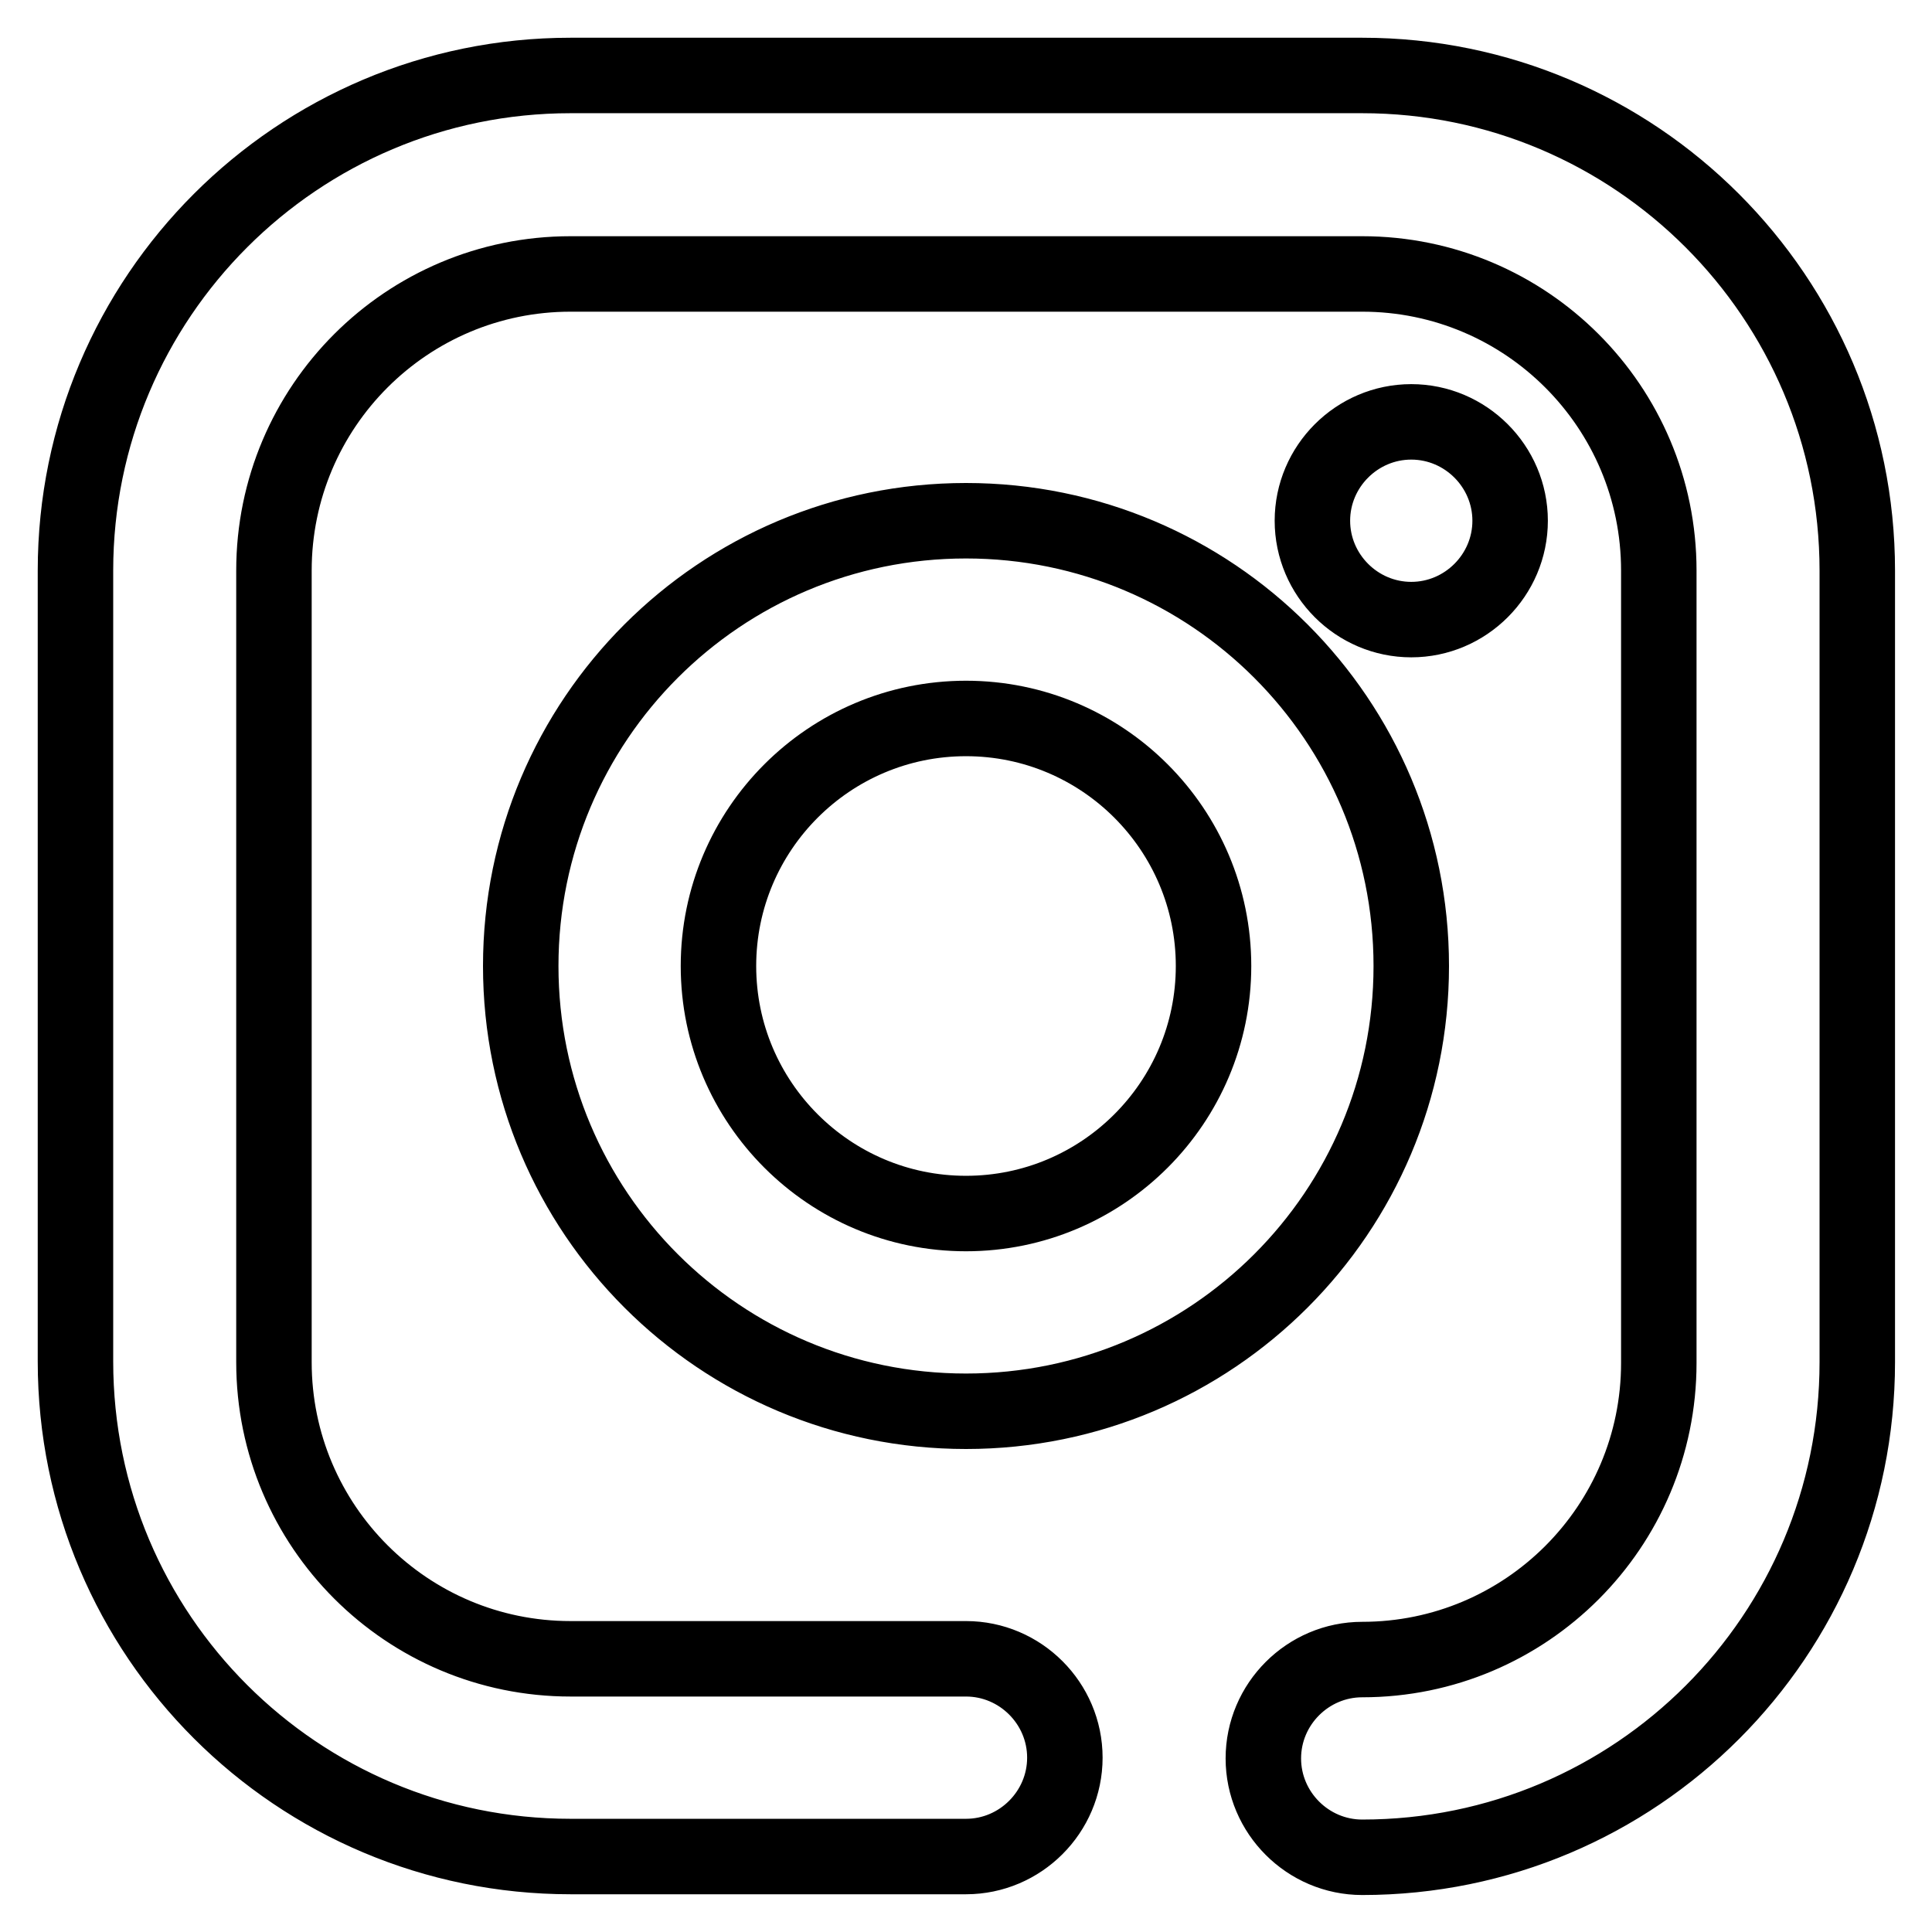
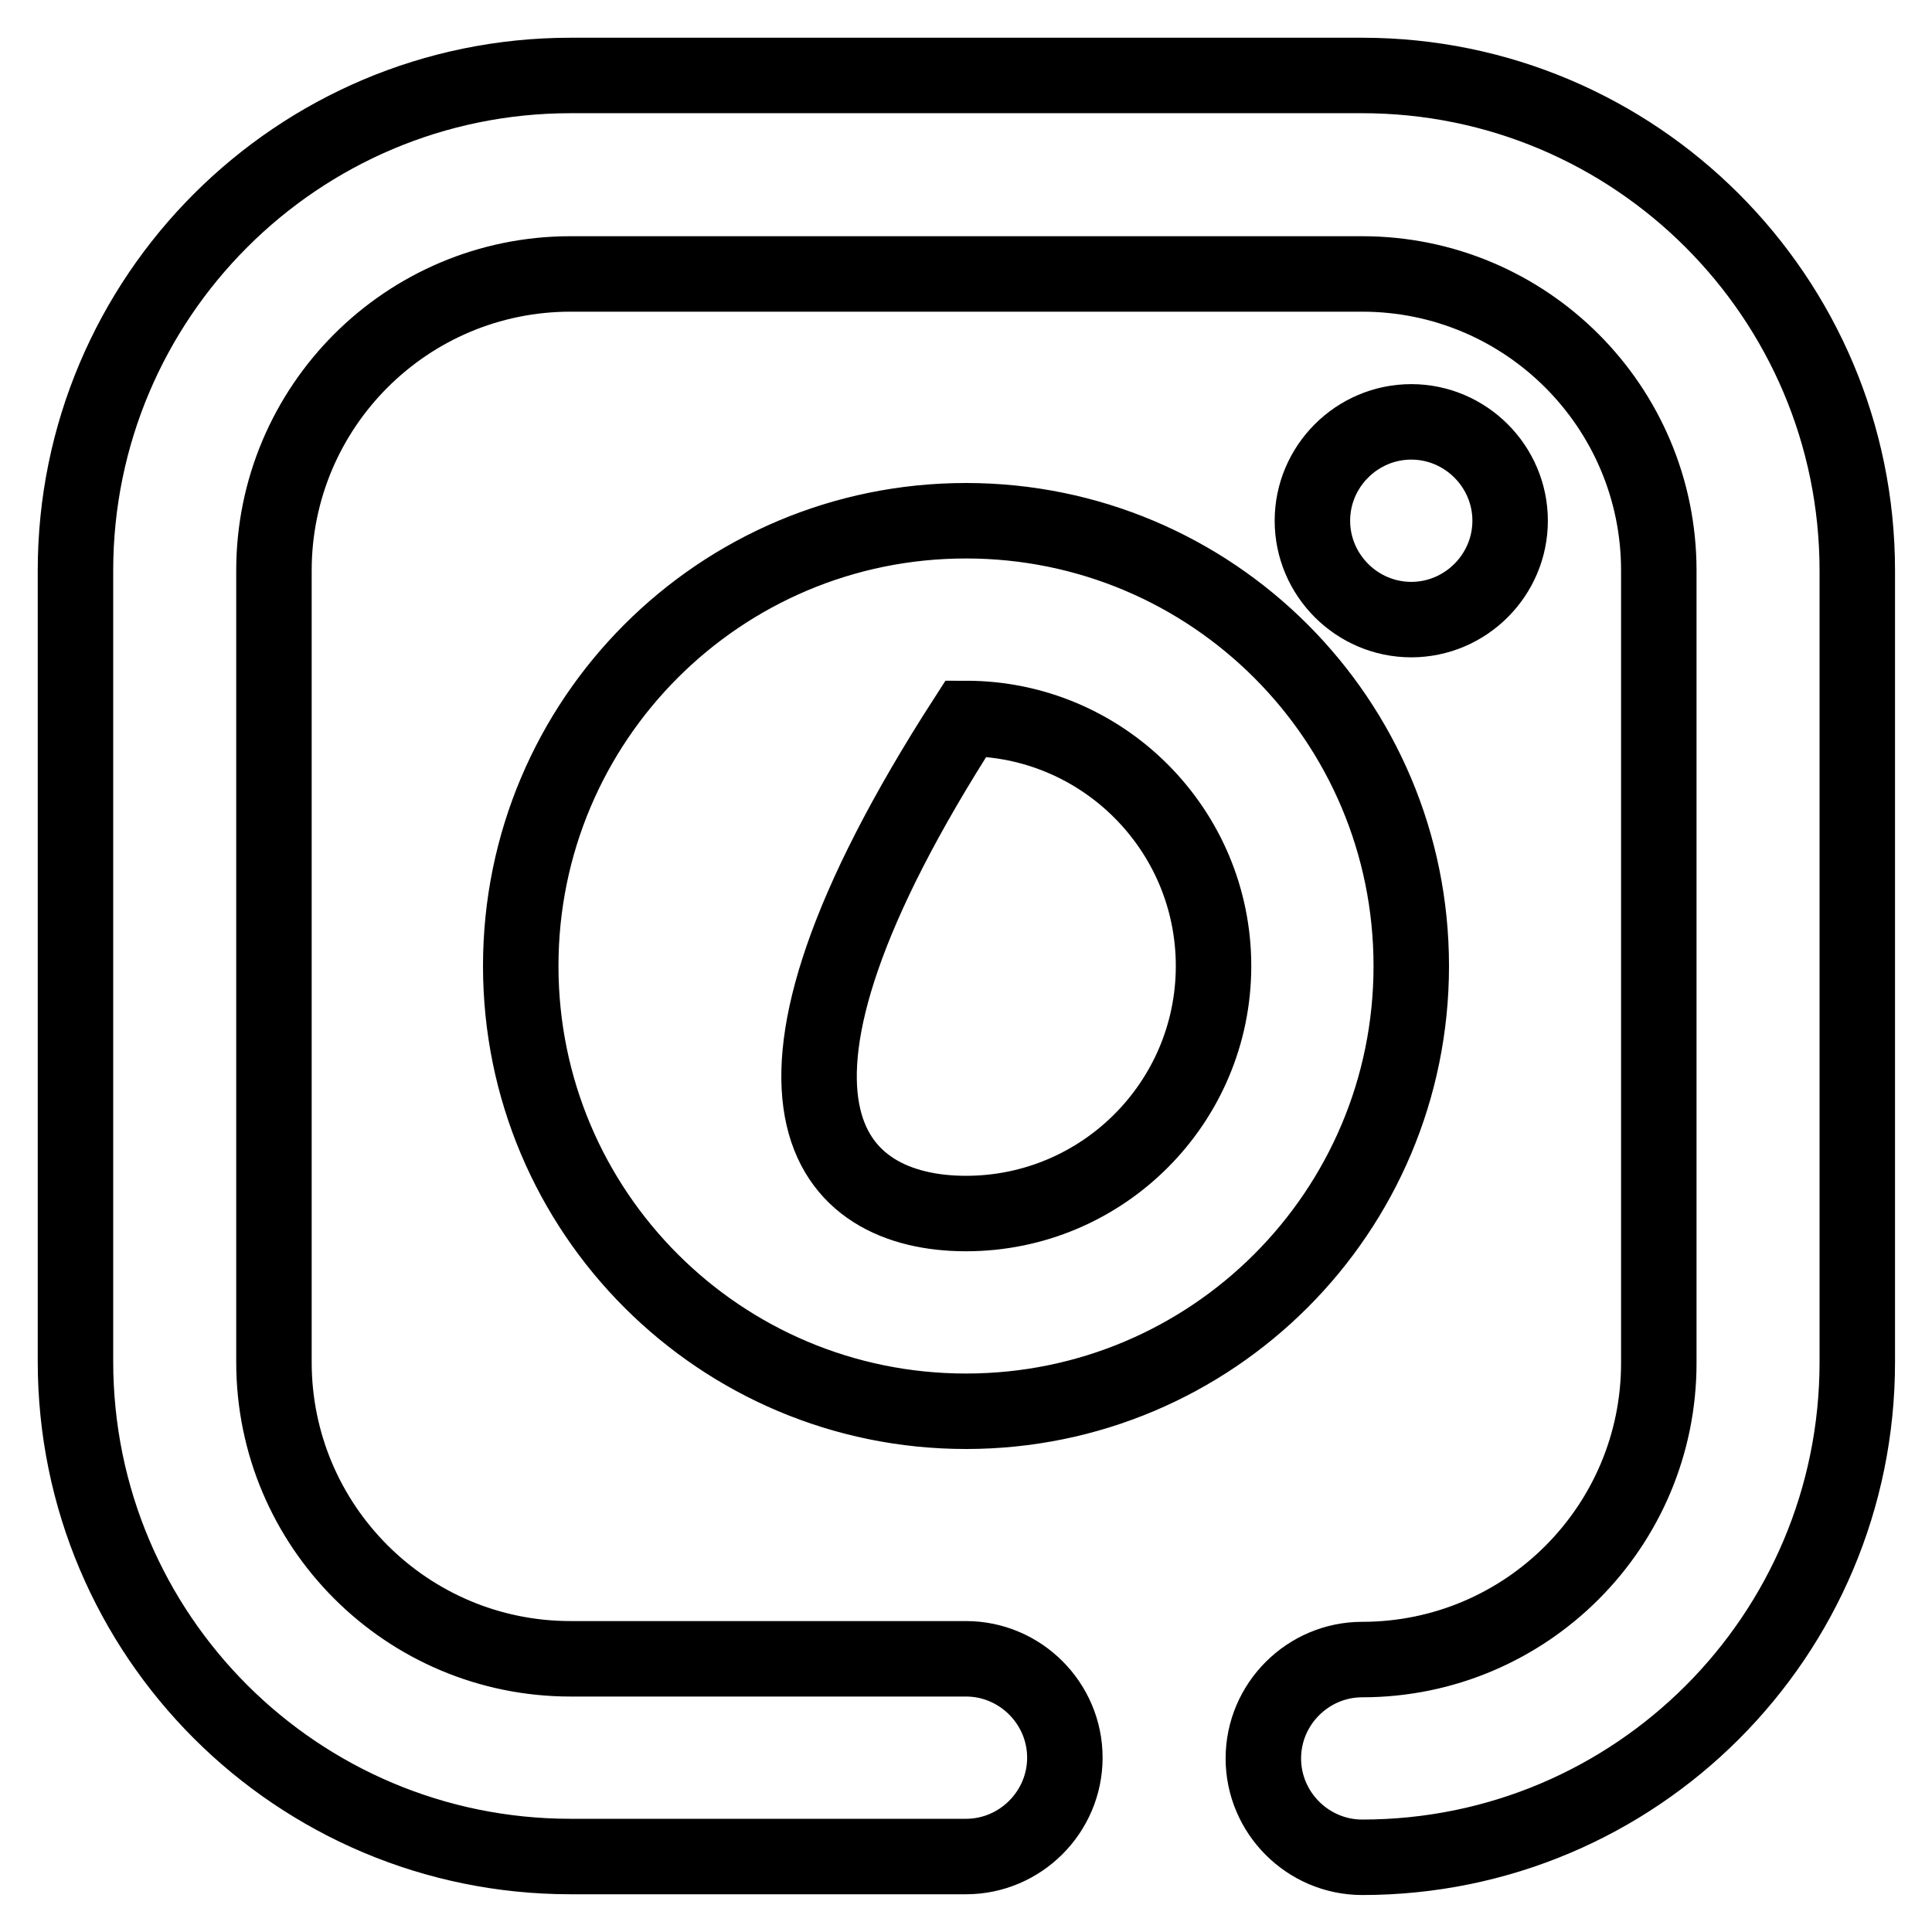
<svg xmlns="http://www.w3.org/2000/svg" version="1.1" x="0px" y="0px" viewBox="0 0 256 256" enable-background="new 0 0 256 256" xml:space="preserve">
  <g>
-     <path stroke-width="10" fill-opacity="0" stroke="#000000" d="M128,219.8c7.2,0,13.1,5.9,13.1,13.1c0,7.2-5.9,13.1-13.1,13.1H75.6C39.4,246,10,216.7,10,180.4V75.6 C10,39.4,39.4,10,75.6,10h104.9c36.2,0,65.6,29.4,65.6,65.6v104.9c0,36.2-29.3,65.6-65.6,65.6c-7.2,0-13.1-5.9-13.1-13.1 c0-7.2,5.9-13.1,13.1-13.1c21.7,0,39.3-17.6,39.3-39.3V75.6c0-21.7-17.6-39.3-39.3-39.3H75.6c-21.7,0-39.3,17.6-39.3,39.3v104.9 c0,21.7,17.6,39.3,39.3,39.3H128z M128,187c-32.6,0-59-26.4-59-59s26.4-59,59-59s59,26.4,59,59S160.6,187,128,187z M128,160.8 c18.1,0,32.8-14.7,32.8-32.8c0-18.1-14.7-32.8-32.8-32.8c0,0,0,0,0,0c-18.1,0-32.8,14.7-32.8,32.8 C95.2,146.1,109.9,160.8,128,160.8z M187,82.1c-7.2,0-13.1-5.9-13.1-13.1s5.9-13.1,13.1-13.1s13.1,5.9,13.1,13.1 S194.2,82.1,187,82.1L187,82.1z" />
+     <path stroke-width="10" fill-opacity="0" stroke="#000000" d="M128,219.8c7.2,0,13.1,5.9,13.1,13.1c0,7.2-5.9,13.1-13.1,13.1H75.6C39.4,246,10,216.7,10,180.4V75.6 C10,39.4,39.4,10,75.6,10h104.9c36.2,0,65.6,29.4,65.6,65.6v104.9c0,36.2-29.3,65.6-65.6,65.6c-7.2,0-13.1-5.9-13.1-13.1 c0-7.2,5.9-13.1,13.1-13.1c21.7,0,39.3-17.6,39.3-39.3V75.6c0-21.7-17.6-39.3-39.3-39.3H75.6c-21.7,0-39.3,17.6-39.3,39.3v104.9 c0,21.7,17.6,39.3,39.3,39.3H128z M128,187c-32.6,0-59-26.4-59-59s26.4-59,59-59s59,26.4,59,59S160.6,187,128,187z M128,160.8 c18.1,0,32.8-14.7,32.8-32.8c0-18.1-14.7-32.8-32.8-32.8c0,0,0,0,0,0C95.2,146.1,109.9,160.8,128,160.8z M187,82.1c-7.2,0-13.1-5.9-13.1-13.1s5.9-13.1,13.1-13.1s13.1,5.9,13.1,13.1 S194.2,82.1,187,82.1L187,82.1z" />
  </g>
</svg>